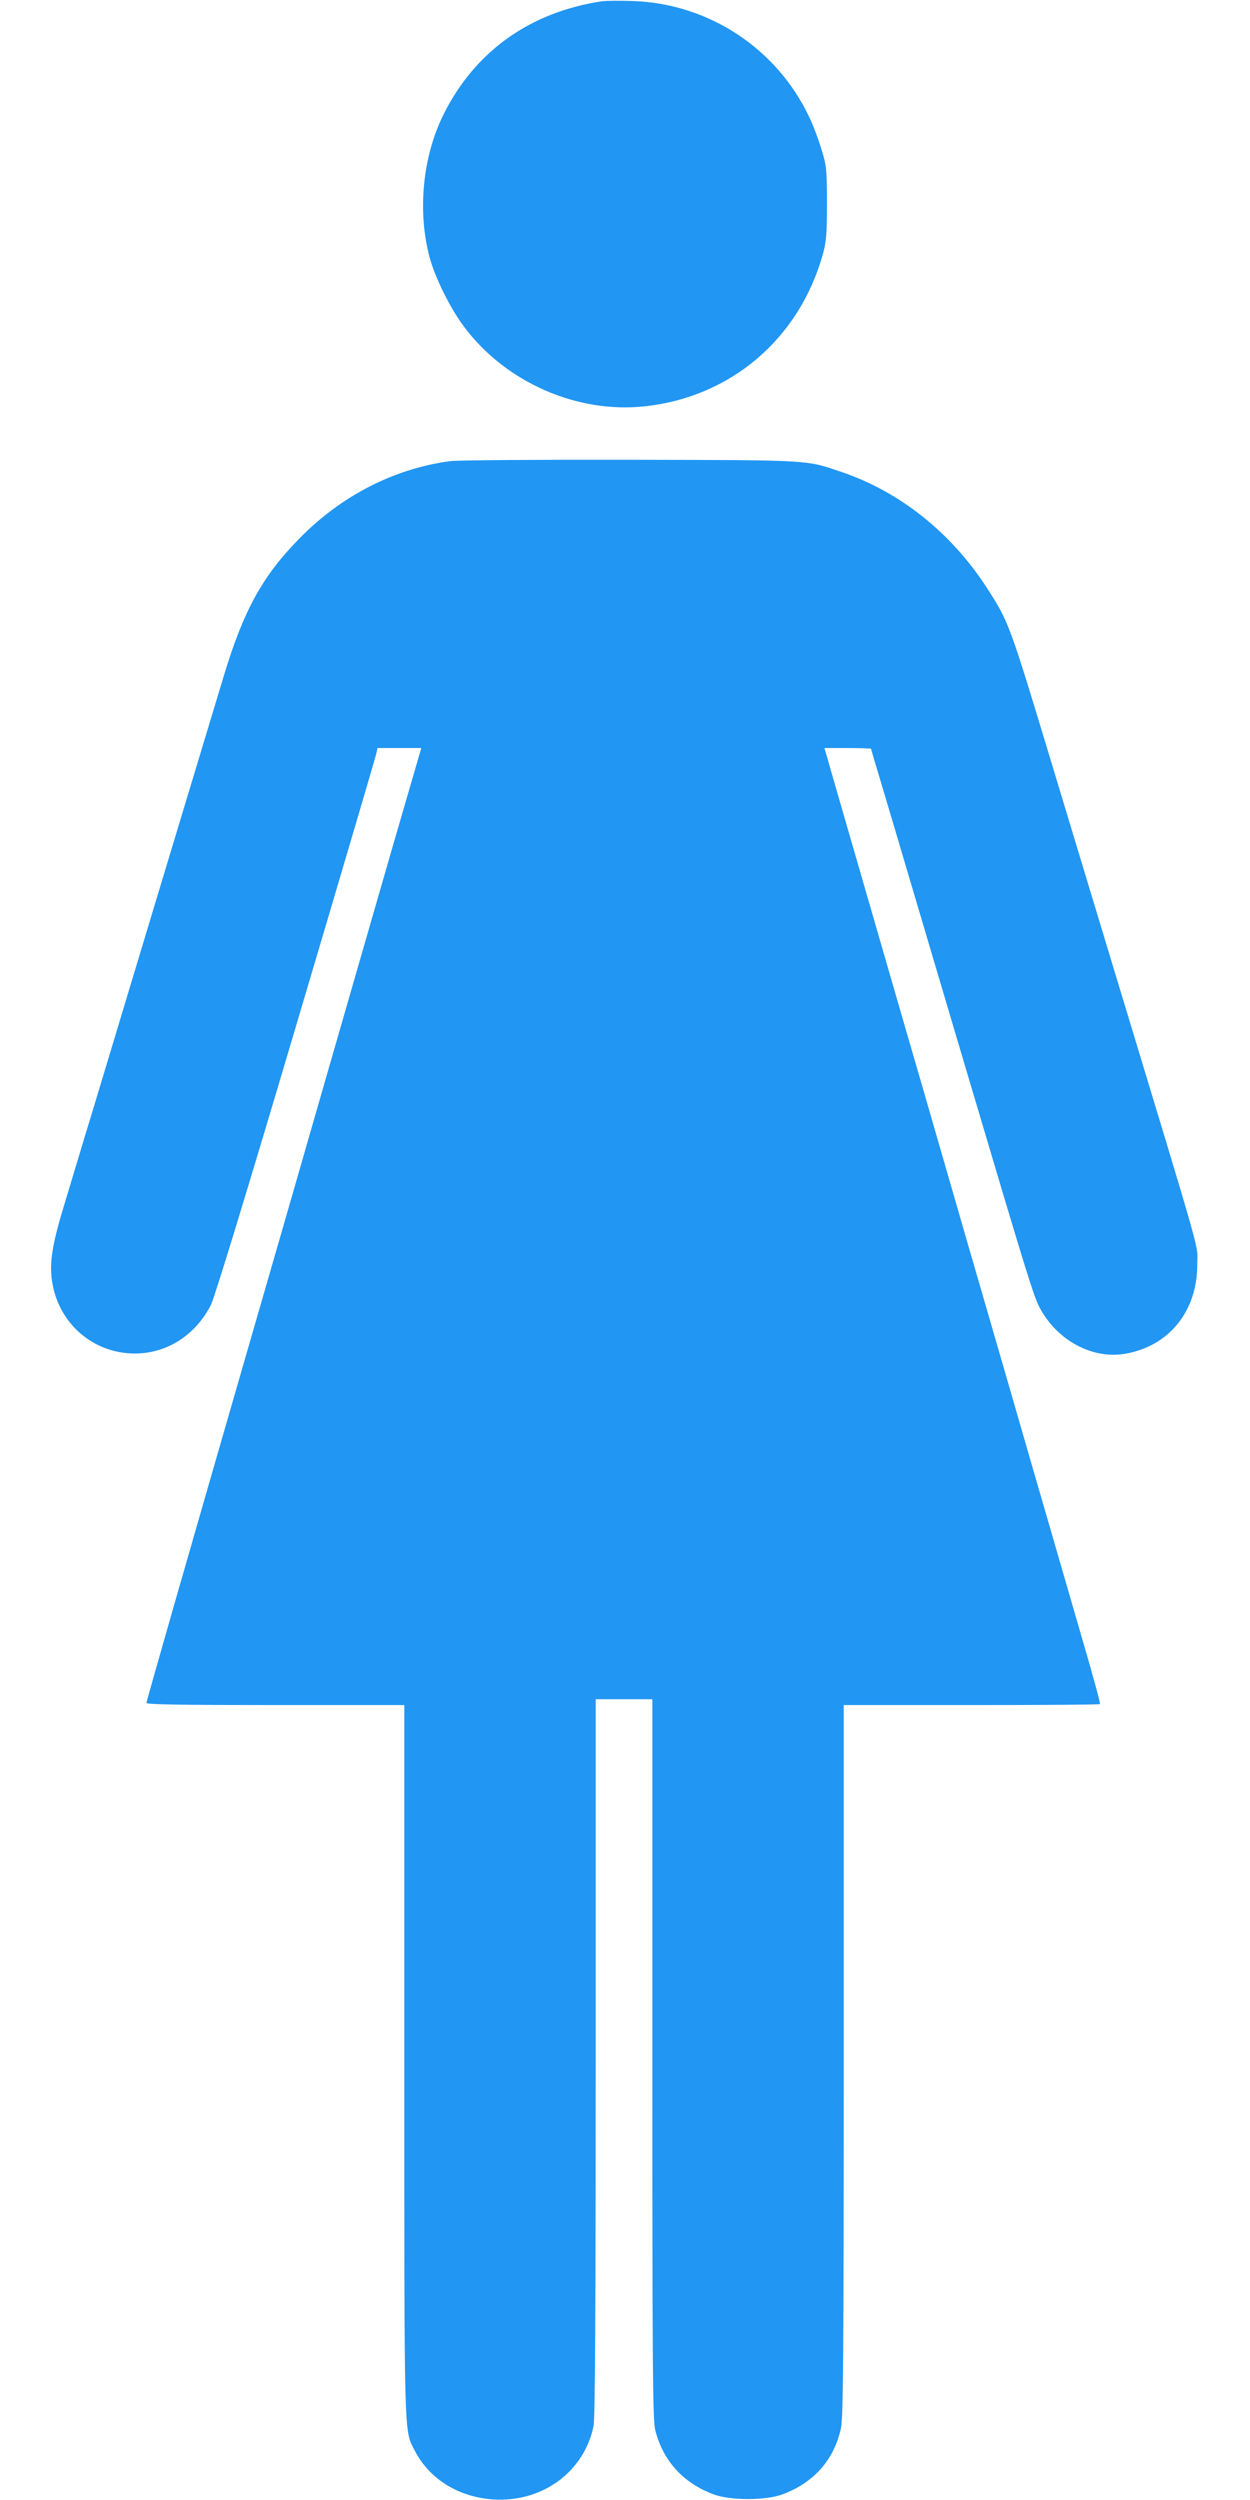
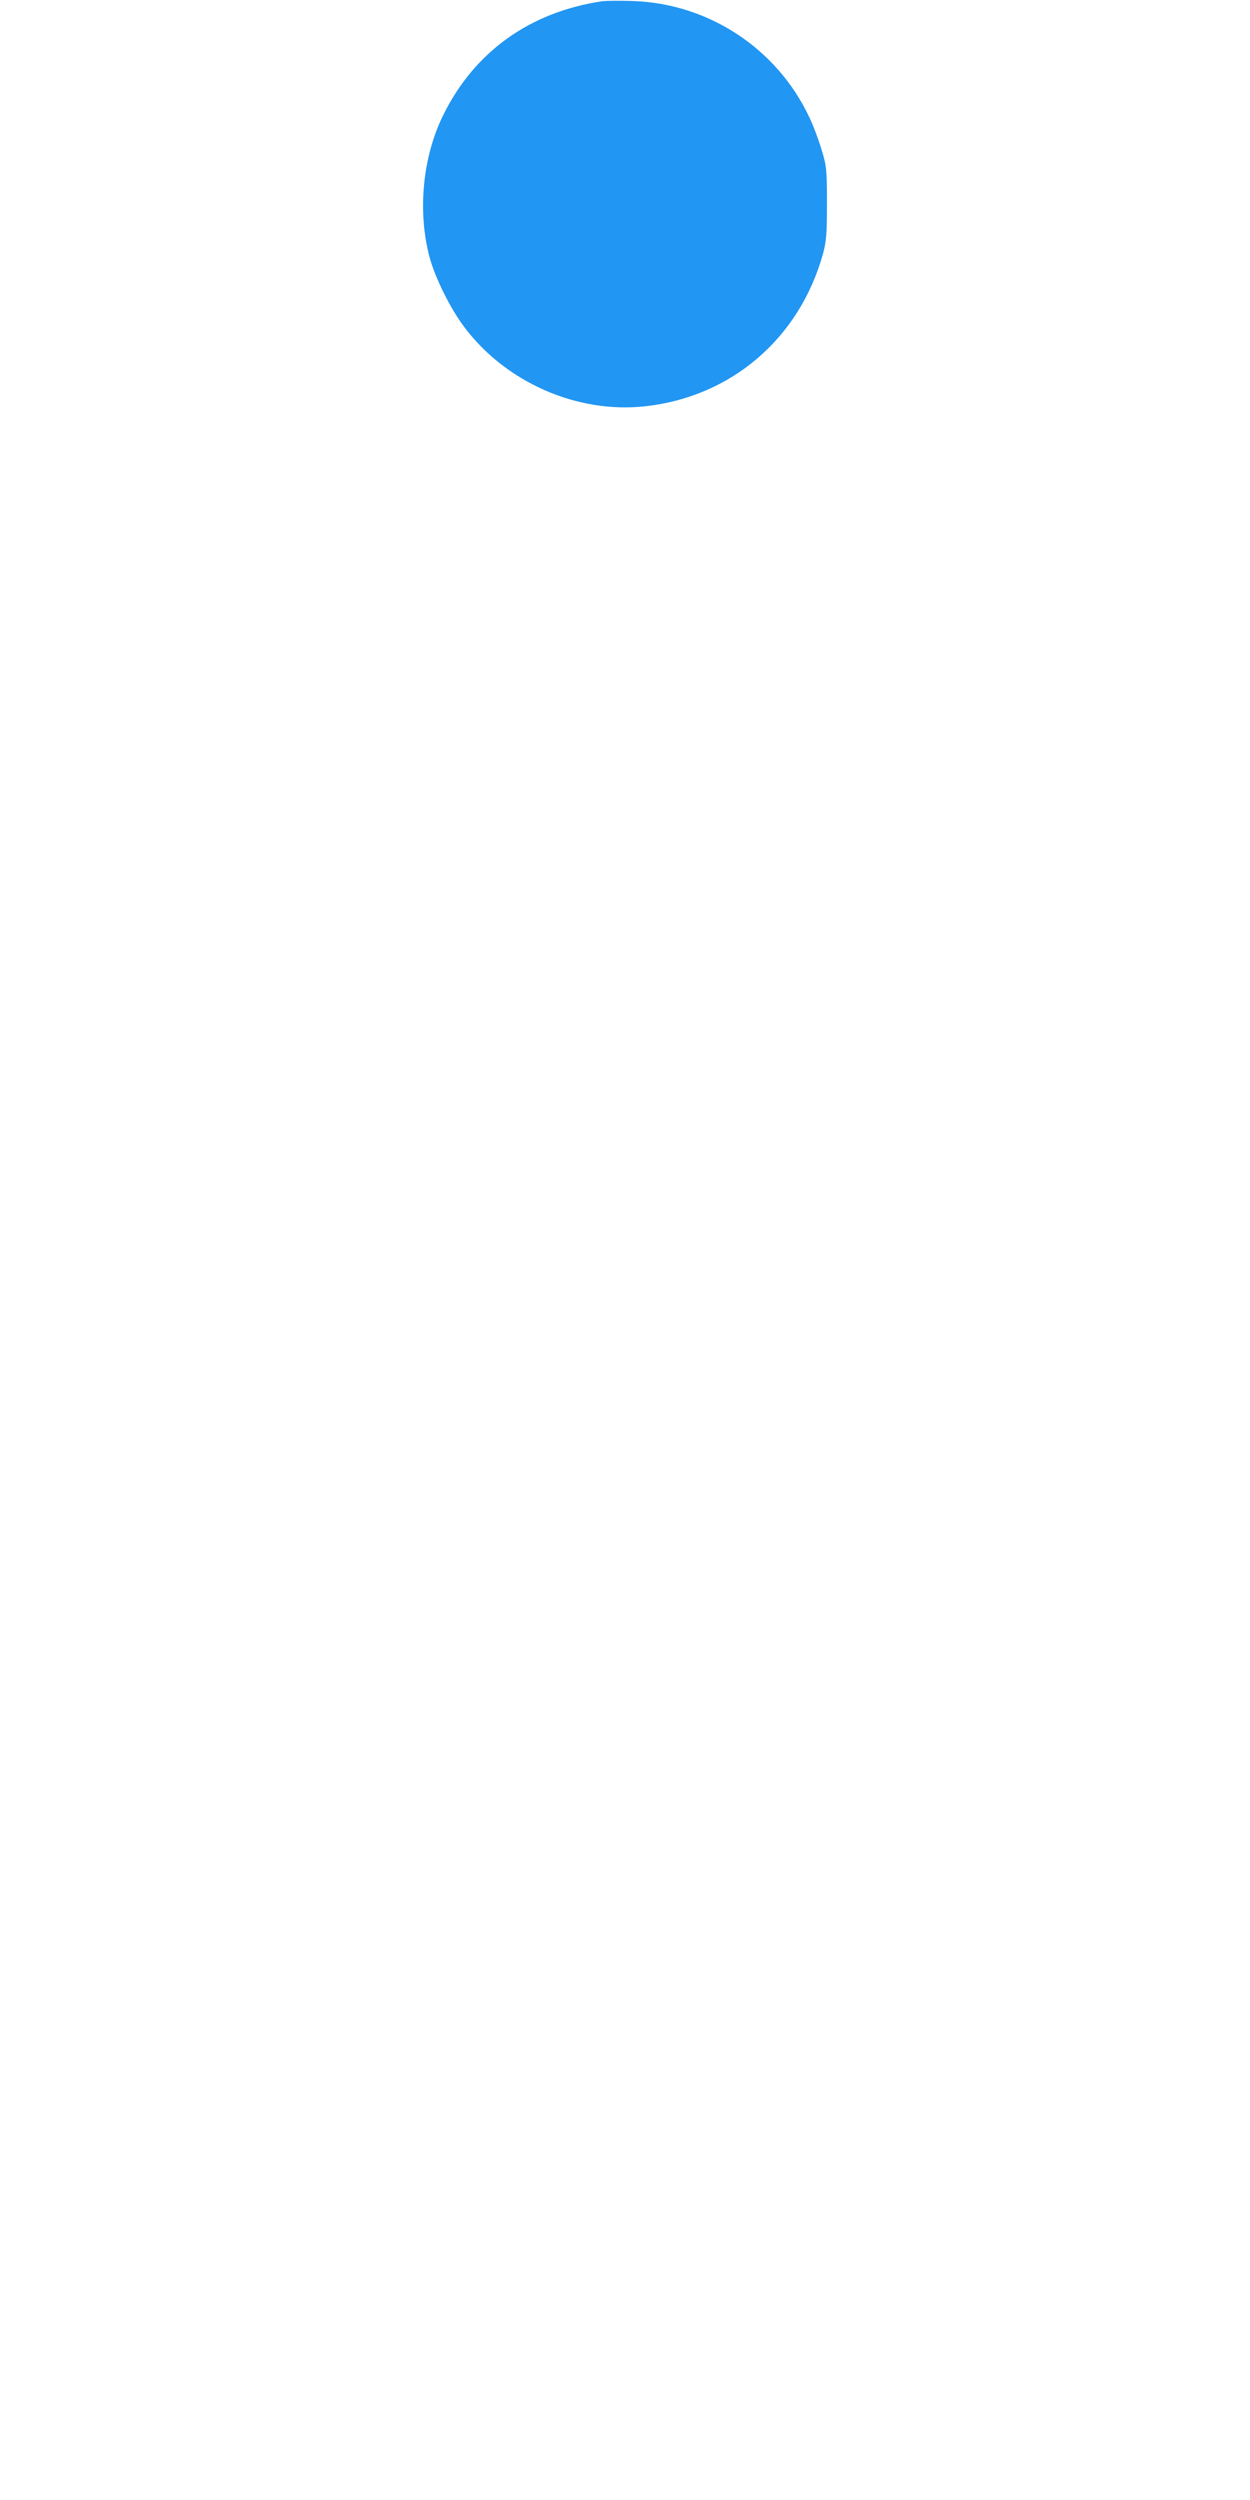
<svg xmlns="http://www.w3.org/2000/svg" version="1.0" width="640pt" height="1280pt" viewBox="0 0 640 1280" preserveAspectRatio="xMidYMid meet">
  <g transform="translate(0,1280) scale(0.1,-0.1)" fill="#2196f3" stroke="none">
    <path d="M3085 12794 c-372 -55 -657 -259 -817 -586 -105 -214 -131 -494 -68 -727 30 -109 107 -263 179 -358 214 -283 579 -442 926 -403 440 49 787 347 908 778 18 66 21 103 21 262 0 172 -2 191 -28 275 -15 50 -42 123 -62 164 -166 354 -519 585 -909 596 -66 2 -133 1 -150 -1z" />
-     <path d="M2305 10439 c-287 -38 -560 -178 -775 -399 -187 -191 -283 -366 -384 -700 -323 -1070 -362 -1199 -656 -2175 -62 -203 -136 -451 -166 -550 -60 -198 -73 -293 -55 -390 38 -208 213 -355 421 -355 165 0 311 94 390 249 19 38 186 585 436 1429 223 752 408 1379 411 1395 l6 27 112 0 112 0 -143 -492 c-78 -271 -238 -824 -354 -1228 -116 -404 -269 -935 -340 -1180 -378 -1308 -570 -1979 -570 -1989 0 -8 178 -11 660 -11 l660 0 0 -1822 c0 -1978 -2 -1886 54 -1996 74 -144 223 -237 400 -249 251 -17 466 140 515 375 8 38 11 587 11 1887 l0 1835 145 0 145 0 0 -1843 c0 -1601 2 -1850 15 -1900 41 -159 144 -271 301 -329 85 -31 263 -31 348 0 163 60 267 178 302 341 11 55 14 361 14 1884 l0 1817 653 0 c360 0 656 2 659 5 3 3 -41 164 -98 358 -56 193 -166 573 -244 842 -78 270 -181 627 -230 795 -49 168 -148 510 -220 760 -72 250 -171 592 -220 760 -49 168 -152 526 -230 795 -78 270 -148 511 -155 538 l-14 47 120 0 c65 0 119 -2 119 -4 0 -2 20 -71 45 -153 24 -81 101 -339 170 -573 69 -234 198 -668 286 -965 301 -1015 331 -1110 362 -1170 89 -168 270 -266 439 -236 224 39 368 218 368 456 -1 116 47 -52 -420 1490 -122 402 -270 894 -331 1095 -211 698 -214 706 -326 880 -183 283 -446 492 -743 593 -186 63 -144 61 -1080 63 -472 1 -886 -2 -925 -7z" />
  </g>
</svg>